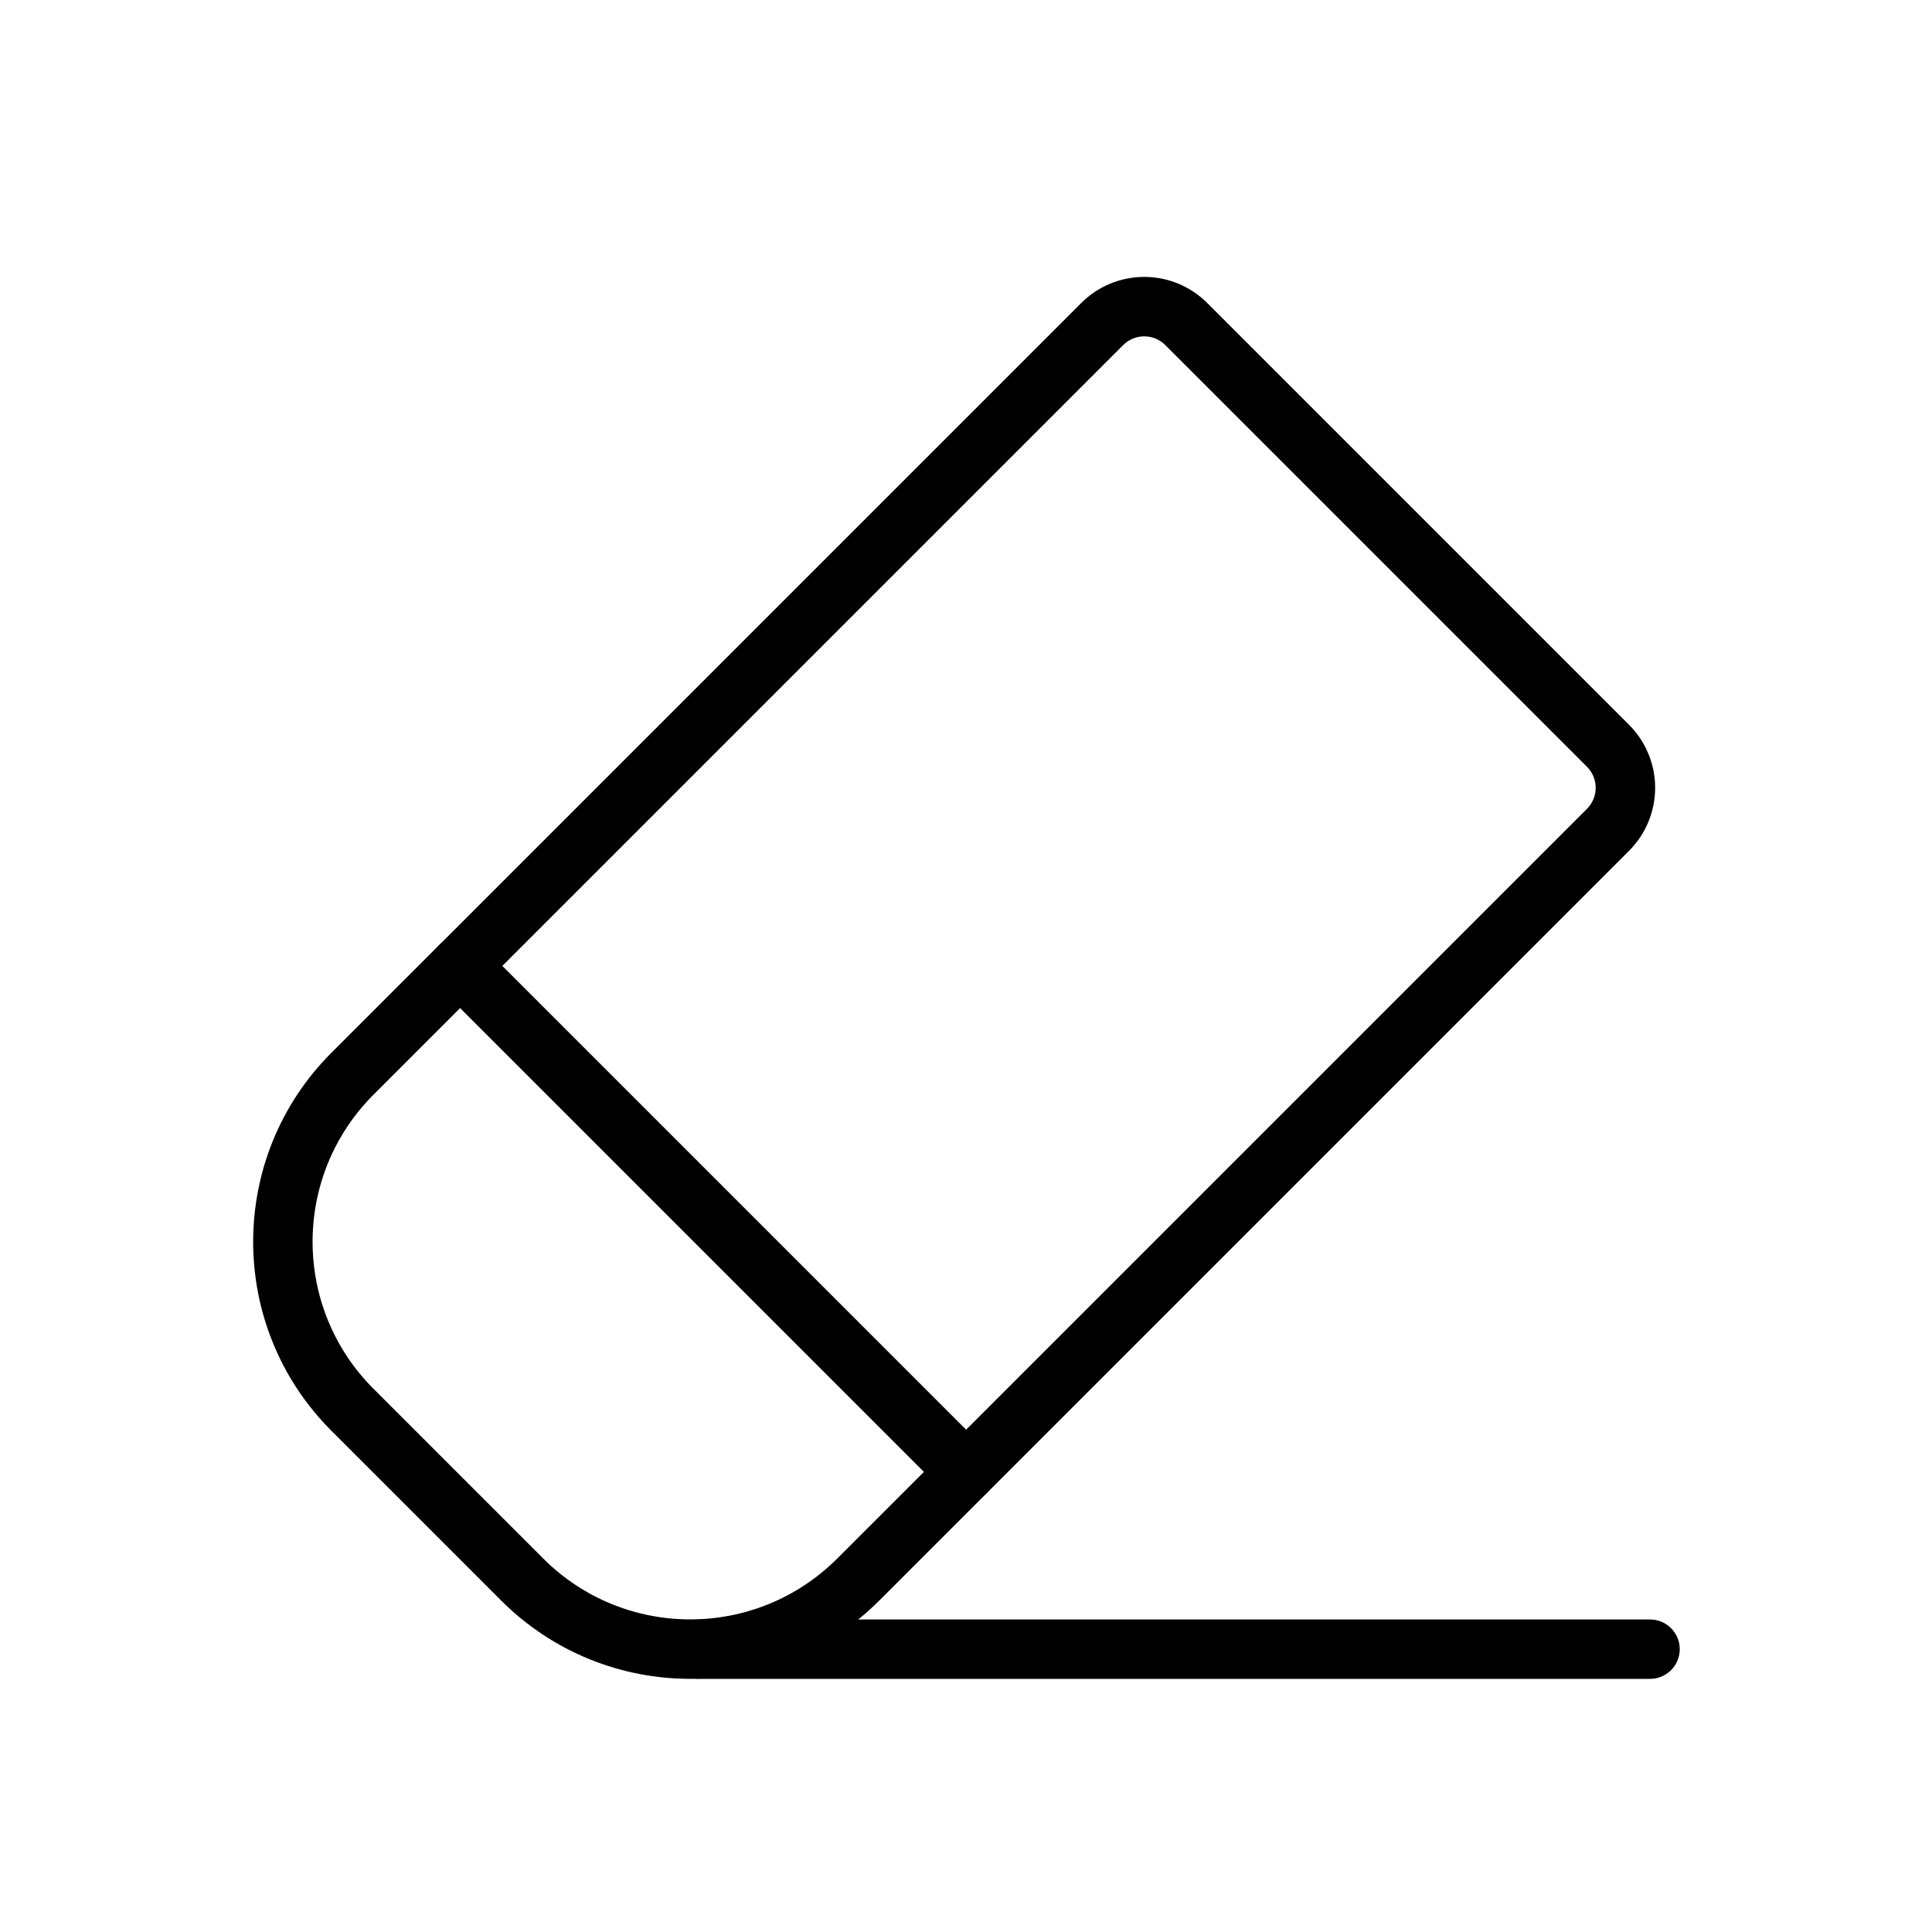
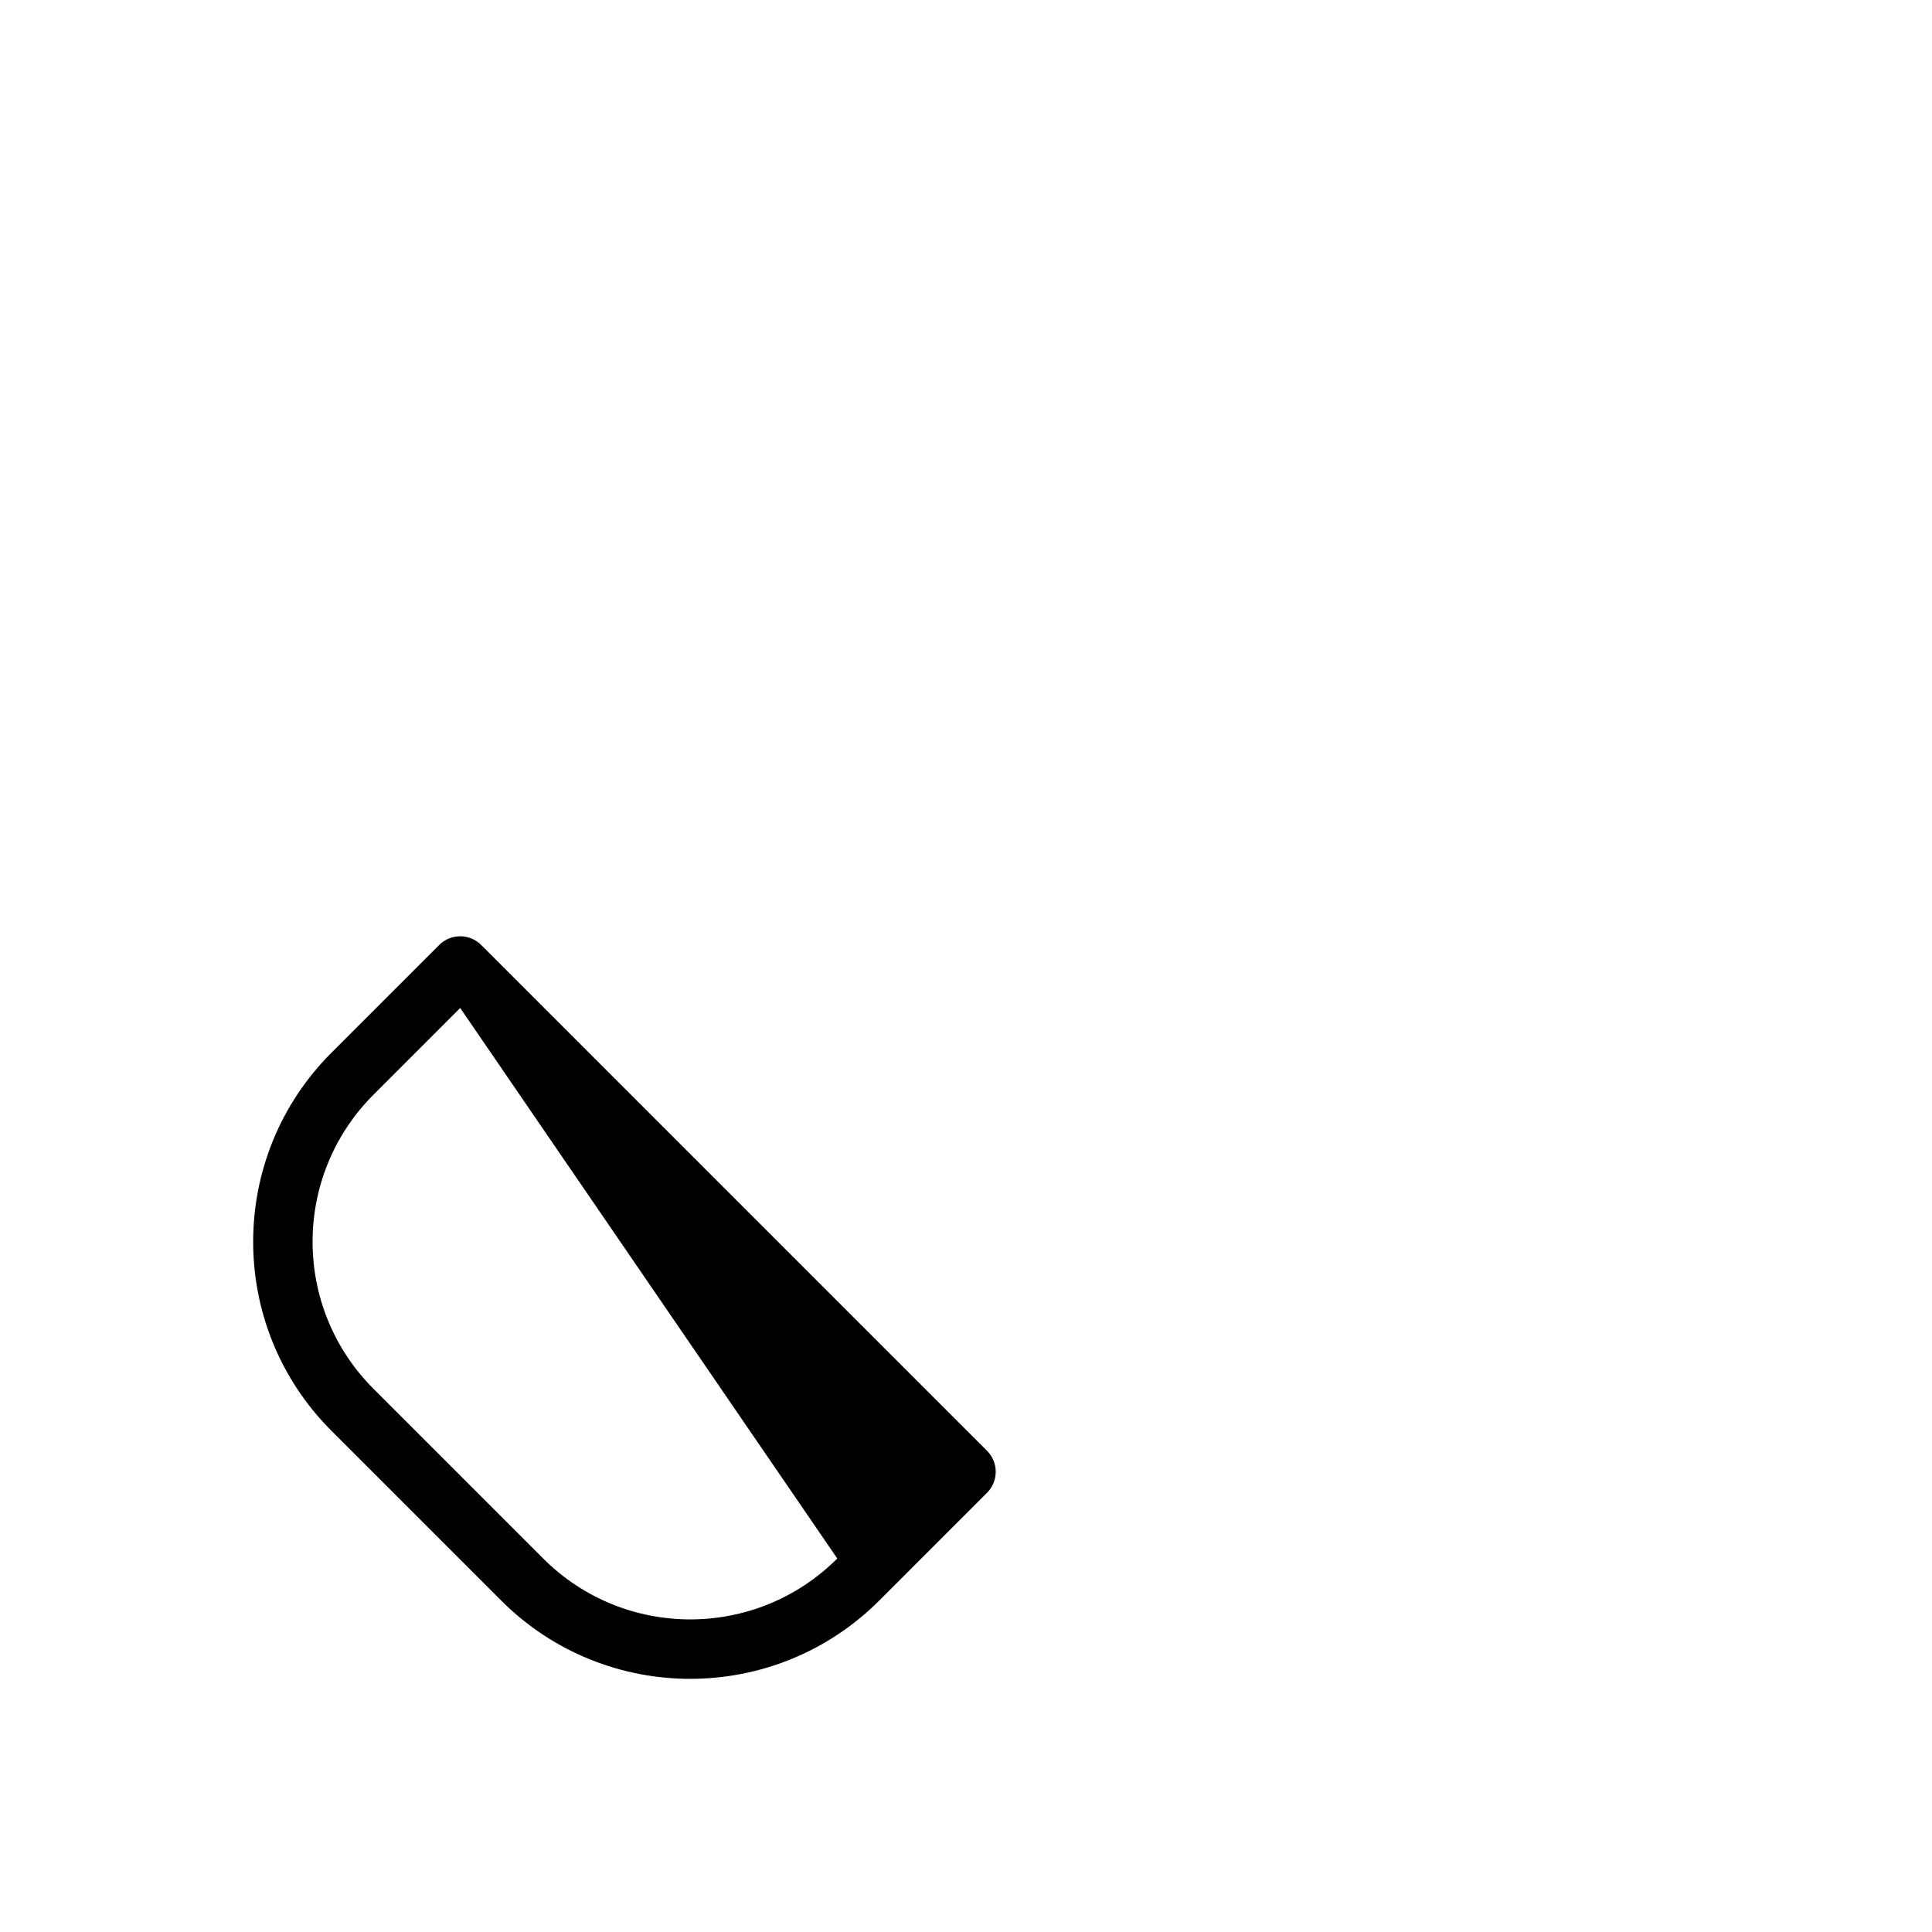
<svg xmlns="http://www.w3.org/2000/svg" fill="#000000" width="800px" height="800px" version="1.1" viewBox="144 144 512 512">
  <g fill-rule="evenodd">
-     <path d="m463.93 224.3c-4.426-4.434-10.43-6.918-16.695-6.918s-12.273 2.488-16.695 6.918c-39.438 39.43-170.14 170.14-170.14 170.14-3.07 3.07-3.07 8.062 0 11.133l134.04 134.04c3.07 3.07 8.062 3.07 11.133 0 0 0 130.71-130.71 170.14-170.14 4.434-4.426 6.918-10.43 6.918-16.695s-2.488-12.273-6.918-16.695c-25.23-25.238-86.539-86.547-111.77-111.77zm-63.93 298.61 164.57-164.57c1.48-1.473 2.305-3.481 2.305-5.566s-0.828-4.094-2.305-5.566c-25.23-25.238-86.539-86.547-111.77-111.77-1.473-1.48-3.481-2.305-5.566-2.305-2.086 0-4.094 0.828-5.566 2.305l-164.57 164.57z" />
-     <path d="m581.28 573.18h-252.12c-4.344 0-7.871 3.527-7.871 7.871s3.527 7.871 7.871 7.871h252.12c4.336 0 7.871-3.527 7.871-7.871s-3.535-7.871-7.871-7.871z" />
-     <path d="m271.53 394.43c-3.078-3.078-8.062-3.078-11.141 0l-28.551 28.551c-27.664 27.672-27.664 72.523 0 100.2 14.469 14.461 30.52 30.512 44.98 44.98 27.672 27.664 72.523 27.664 100.2 0l28.551-28.551c3.078-3.078 3.078-8.062 0-11.141zm-5.574 16.695-22.977 22.984c-21.523 21.523-21.523 56.41 0 77.934 14.461 14.461 30.512 30.512 44.973 44.973 21.523 21.523 56.41 21.523 77.934 0l22.984-22.977z" />
+     <path d="m271.53 394.43c-3.078-3.078-8.062-3.078-11.141 0l-28.551 28.551c-27.664 27.672-27.664 72.523 0 100.2 14.469 14.461 30.52 30.512 44.98 44.98 27.672 27.664 72.523 27.664 100.2 0l28.551-28.551c3.078-3.078 3.078-8.062 0-11.141zm-5.574 16.695-22.977 22.984c-21.523 21.523-21.523 56.41 0 77.934 14.461 14.461 30.512 30.512 44.973 44.973 21.523 21.523 56.41 21.523 77.934 0z" />
  </g>
</svg>